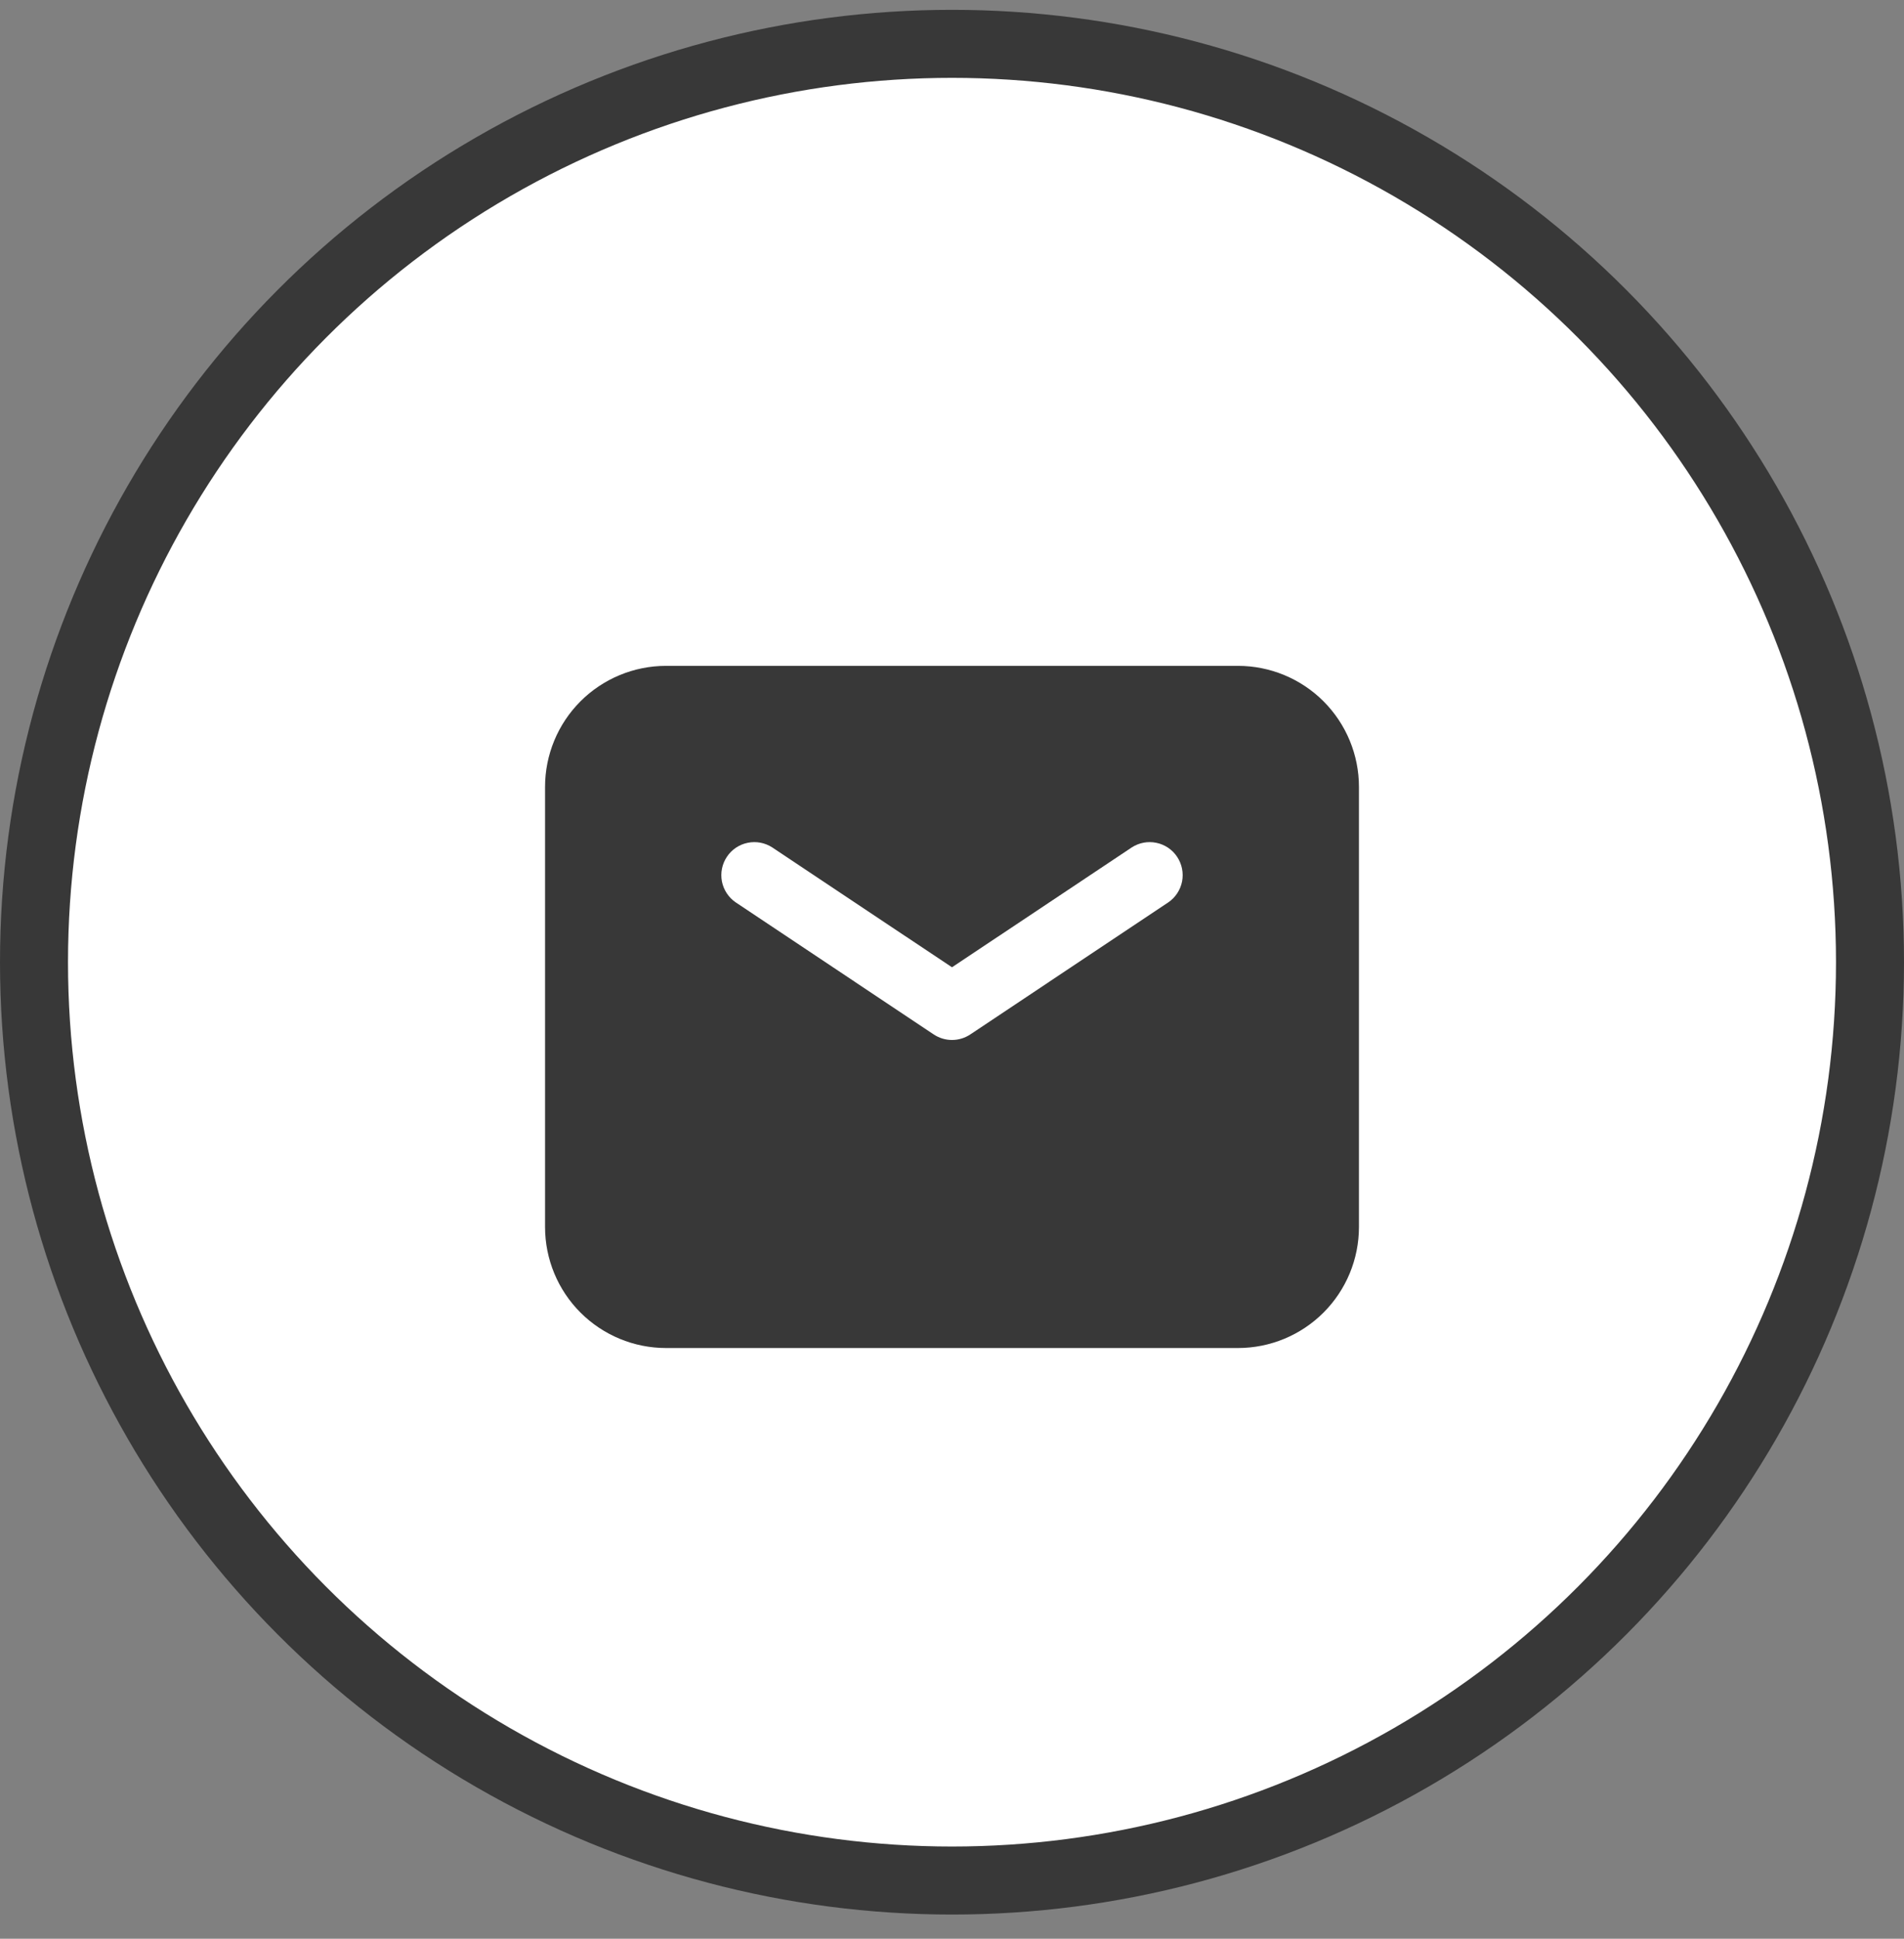
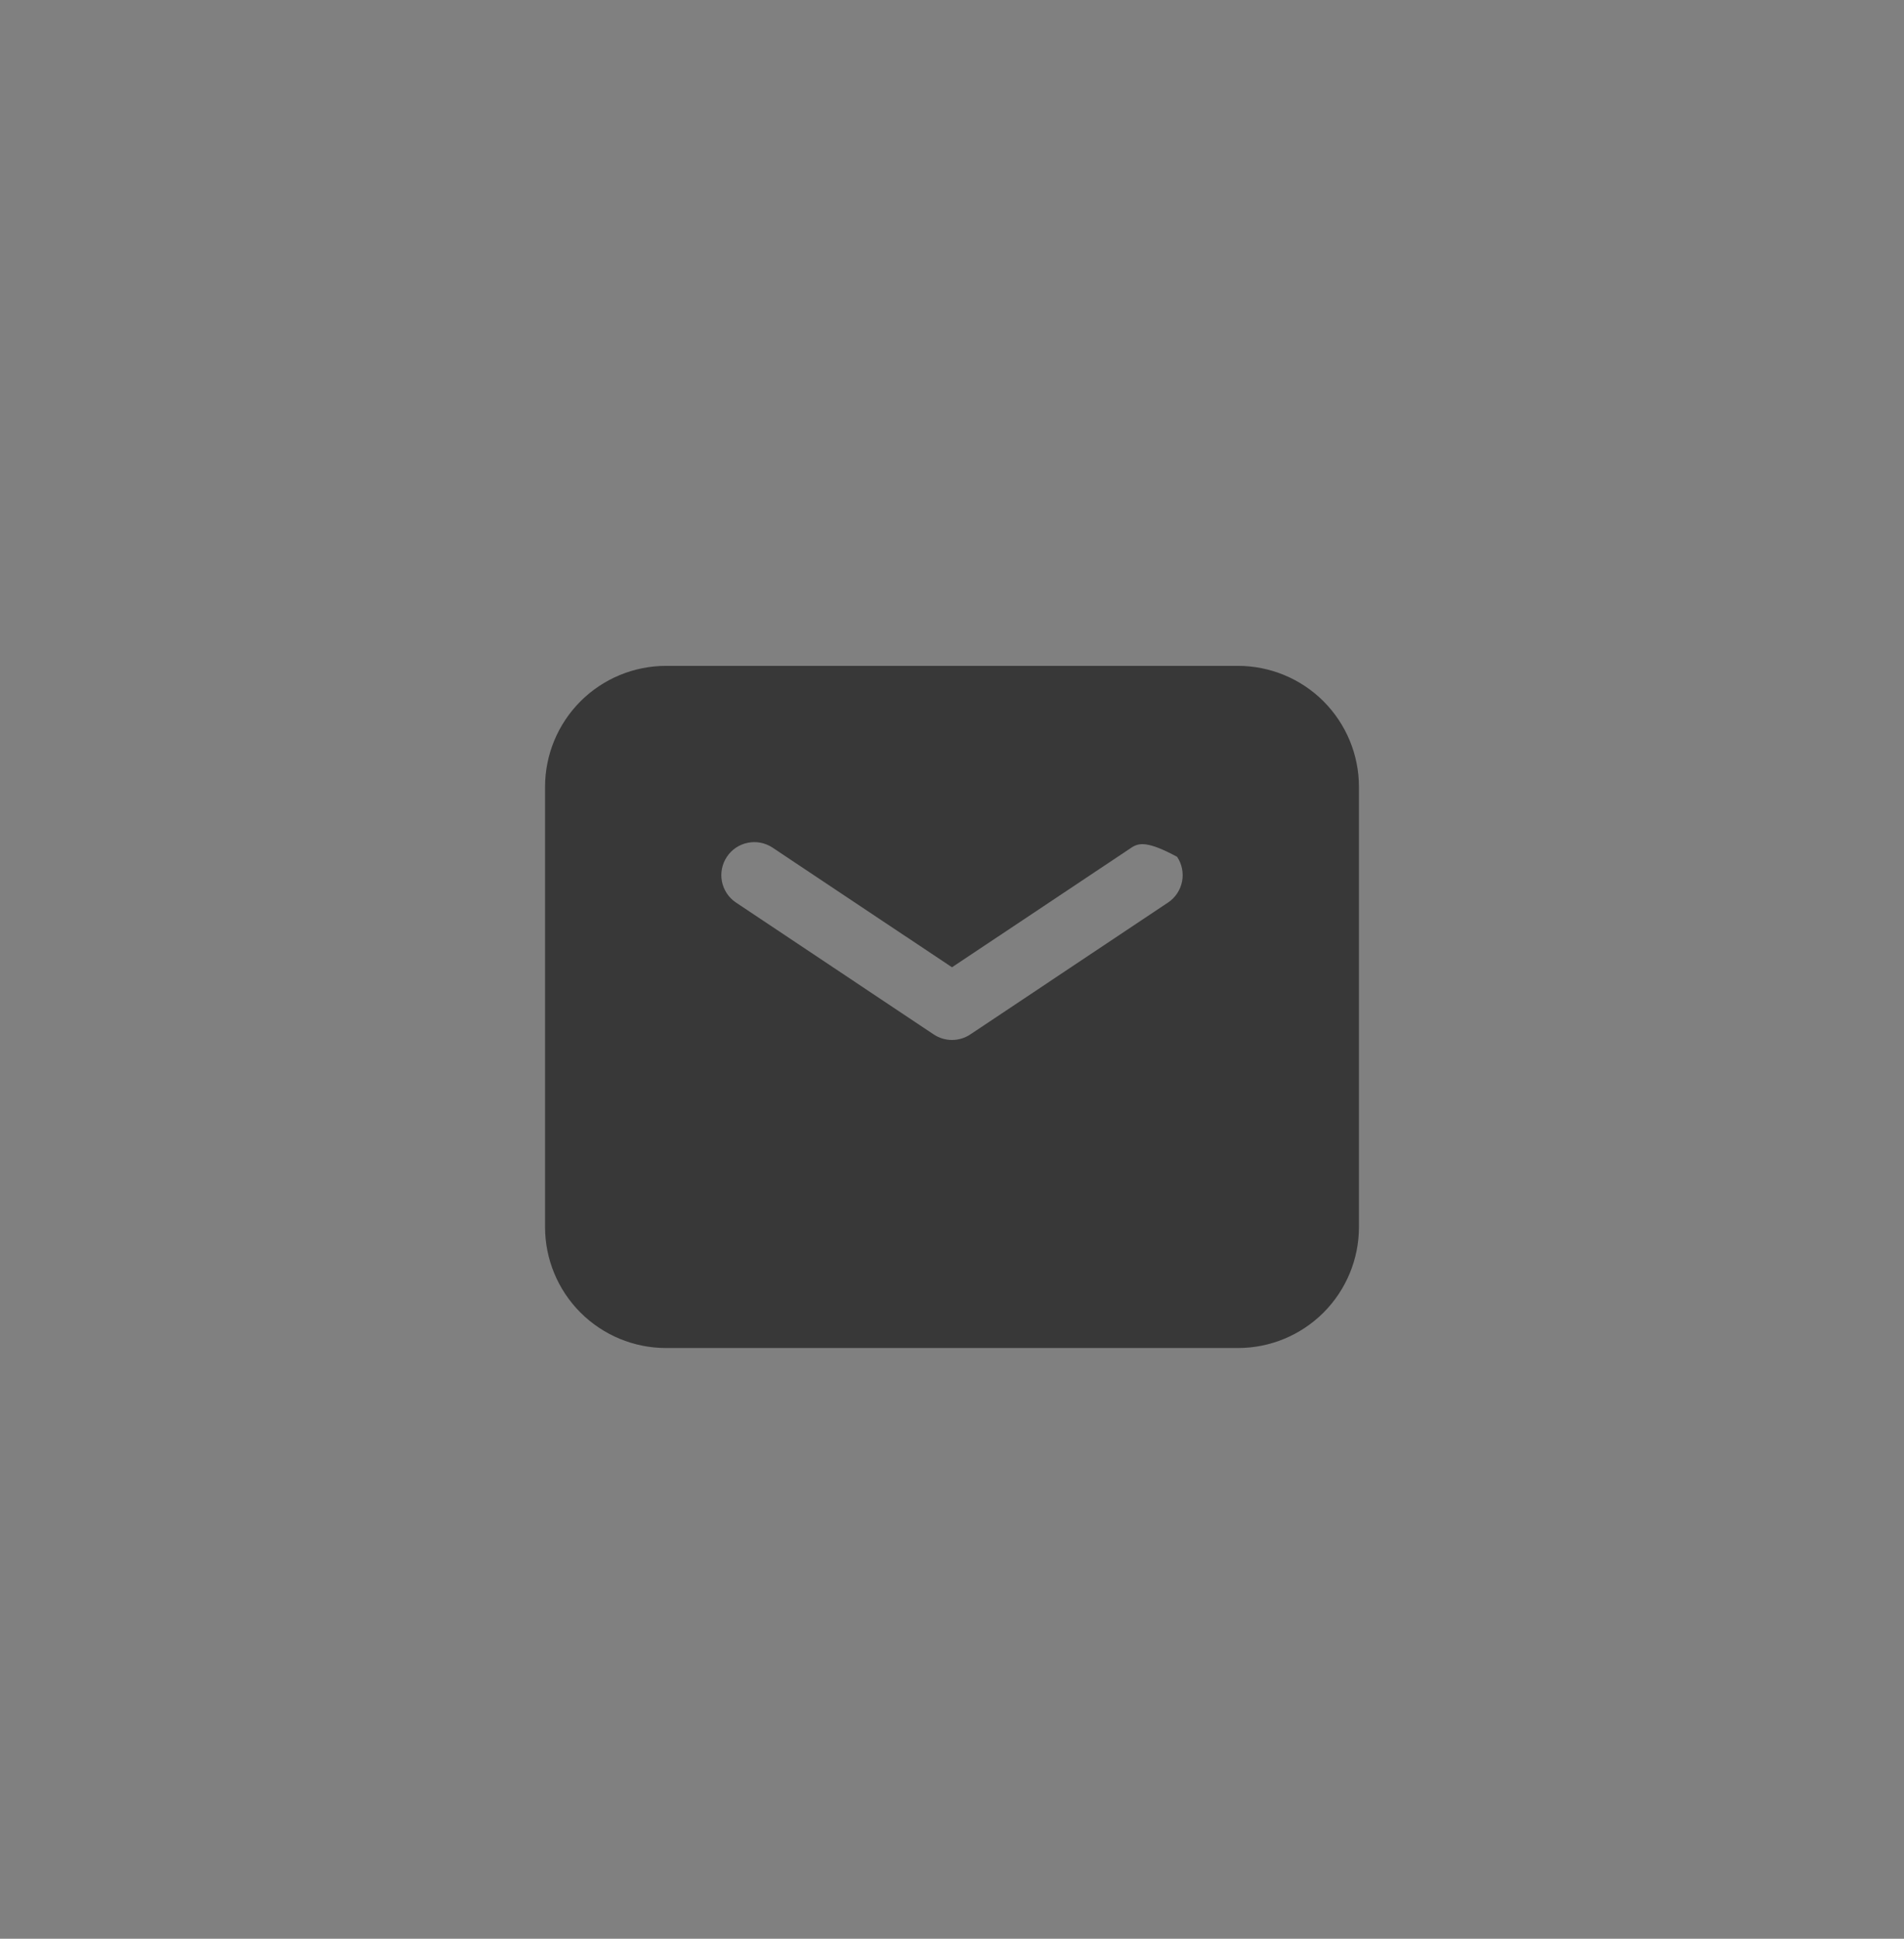
<svg xmlns="http://www.w3.org/2000/svg" width="56" height="57" viewBox="0 0 56 57" fill="none">
  <rect x="0" y="0" width="56" height="57" fill="#808080" stroke="none" />
-   <circle cx="28" cy="28.289" r="27" fill="white" stroke="#383838" stroke-width="2" />
-   <path fill-rule="evenodd" clip-rule="evenodd" d="M16.031 23.136C16.031 22.192 16.406 21.287 17.073 20.619C17.741 19.952 18.646 19.577 19.589 19.577H36.411C37.354 19.577 38.26 19.952 38.927 20.619C39.594 21.287 39.969 22.192 39.969 23.136V36.075C39.969 37.019 39.594 37.924 38.927 38.591C38.26 39.258 37.354 39.633 36.411 39.633H19.589C18.646 39.633 17.741 39.258 17.073 38.591C16.406 37.924 16.031 37.019 16.031 36.075V23.136ZM28 30.576C28.192 30.576 28.379 30.519 28.538 30.413L34.361 26.531C34.572 26.387 34.718 26.165 34.767 25.914C34.815 25.664 34.763 25.404 34.621 25.191C34.48 24.978 34.26 24.83 34.009 24.779C33.759 24.727 33.499 24.777 33.285 24.916L28 28.439L22.715 24.916C22.501 24.777 22.241 24.727 21.991 24.779C21.74 24.83 21.52 24.978 21.379 25.191C21.237 25.404 21.185 25.664 21.233 25.914C21.282 26.165 21.428 26.387 21.639 26.531L27.462 30.413C27.621 30.519 27.808 30.576 28 30.576Z" fill="#383838" />
+   <path fill-rule="evenodd" clip-rule="evenodd" d="M16.031 23.136C16.031 22.192 16.406 21.287 17.073 20.619C17.741 19.952 18.646 19.577 19.589 19.577H36.411C37.354 19.577 38.26 19.952 38.927 20.619C39.594 21.287 39.969 22.192 39.969 23.136V36.075C39.969 37.019 39.594 37.924 38.927 38.591C38.26 39.258 37.354 39.633 36.411 39.633H19.589C18.646 39.633 17.741 39.258 17.073 38.591C16.406 37.924 16.031 37.019 16.031 36.075V23.136ZM28 30.576C28.192 30.576 28.379 30.519 28.538 30.413L34.361 26.531C34.572 26.387 34.718 26.165 34.767 25.914C34.815 25.664 34.763 25.404 34.621 25.191C33.759 24.727 33.499 24.777 33.285 24.916L28 28.439L22.715 24.916C22.501 24.777 22.241 24.727 21.991 24.779C21.74 24.83 21.52 24.978 21.379 25.191C21.237 25.404 21.185 25.664 21.233 25.914C21.282 26.165 21.428 26.387 21.639 26.531L27.462 30.413C27.621 30.519 27.808 30.576 28 30.576Z" fill="#383838" />
</svg>